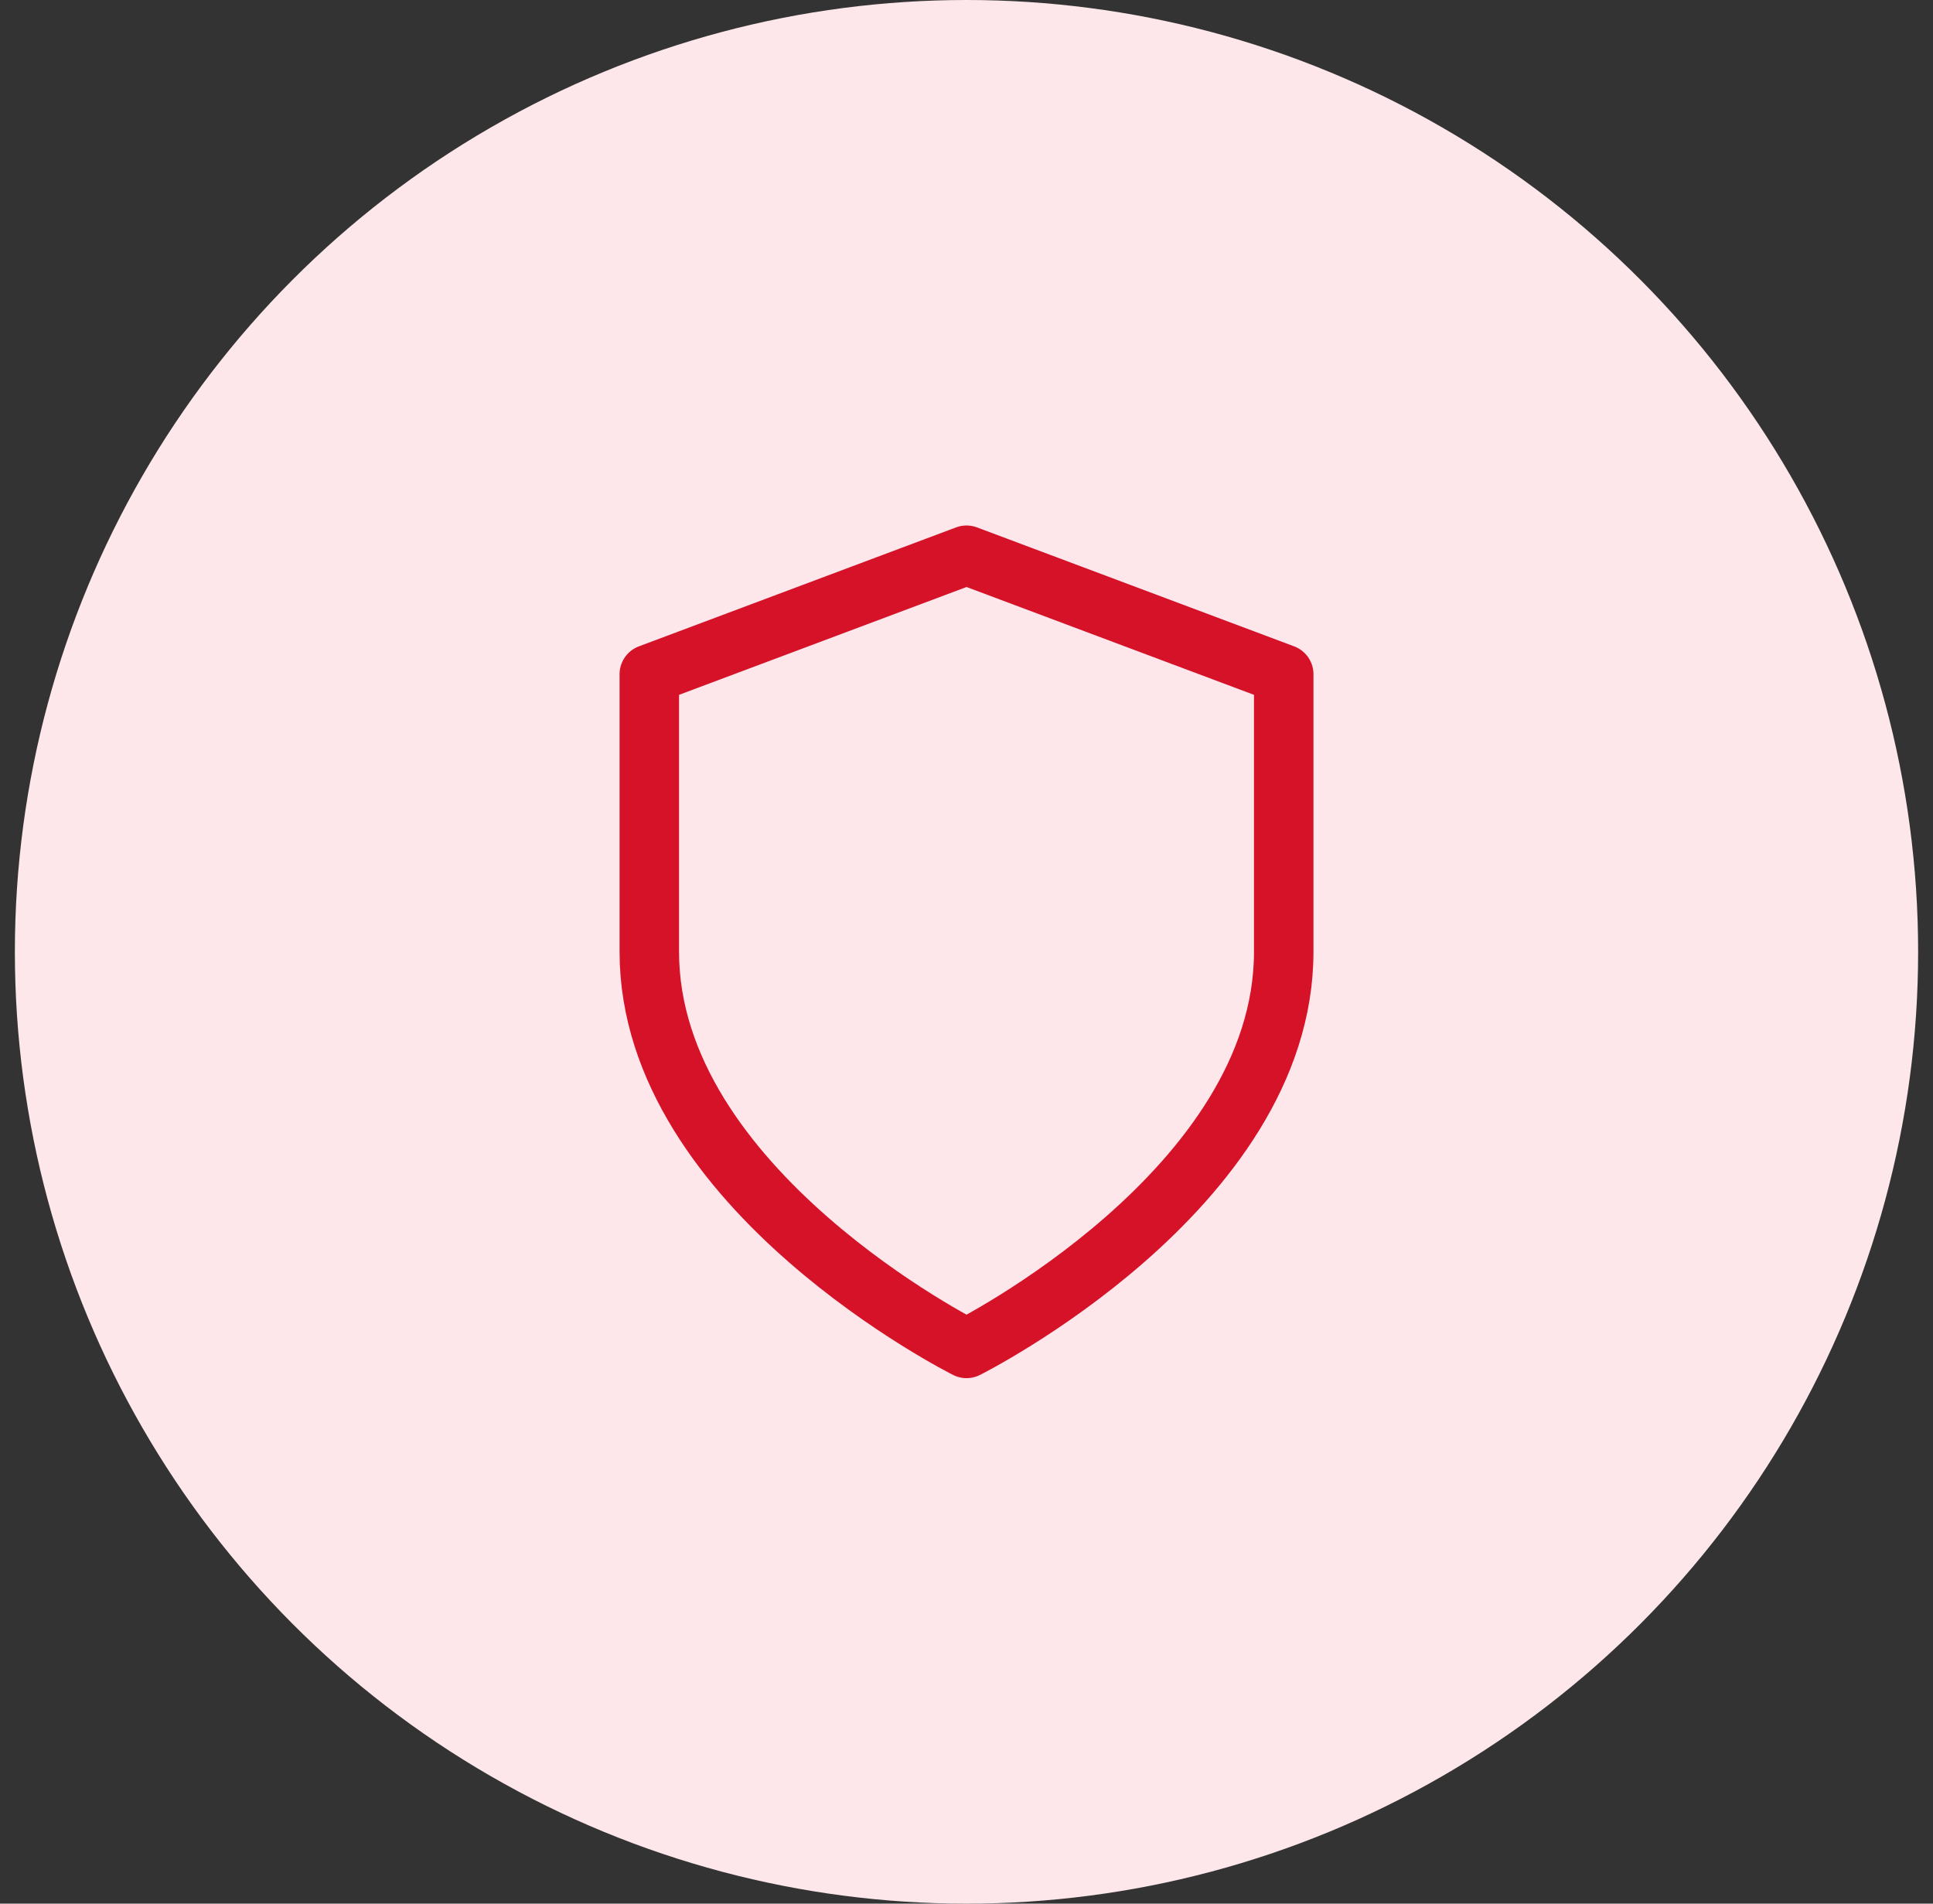
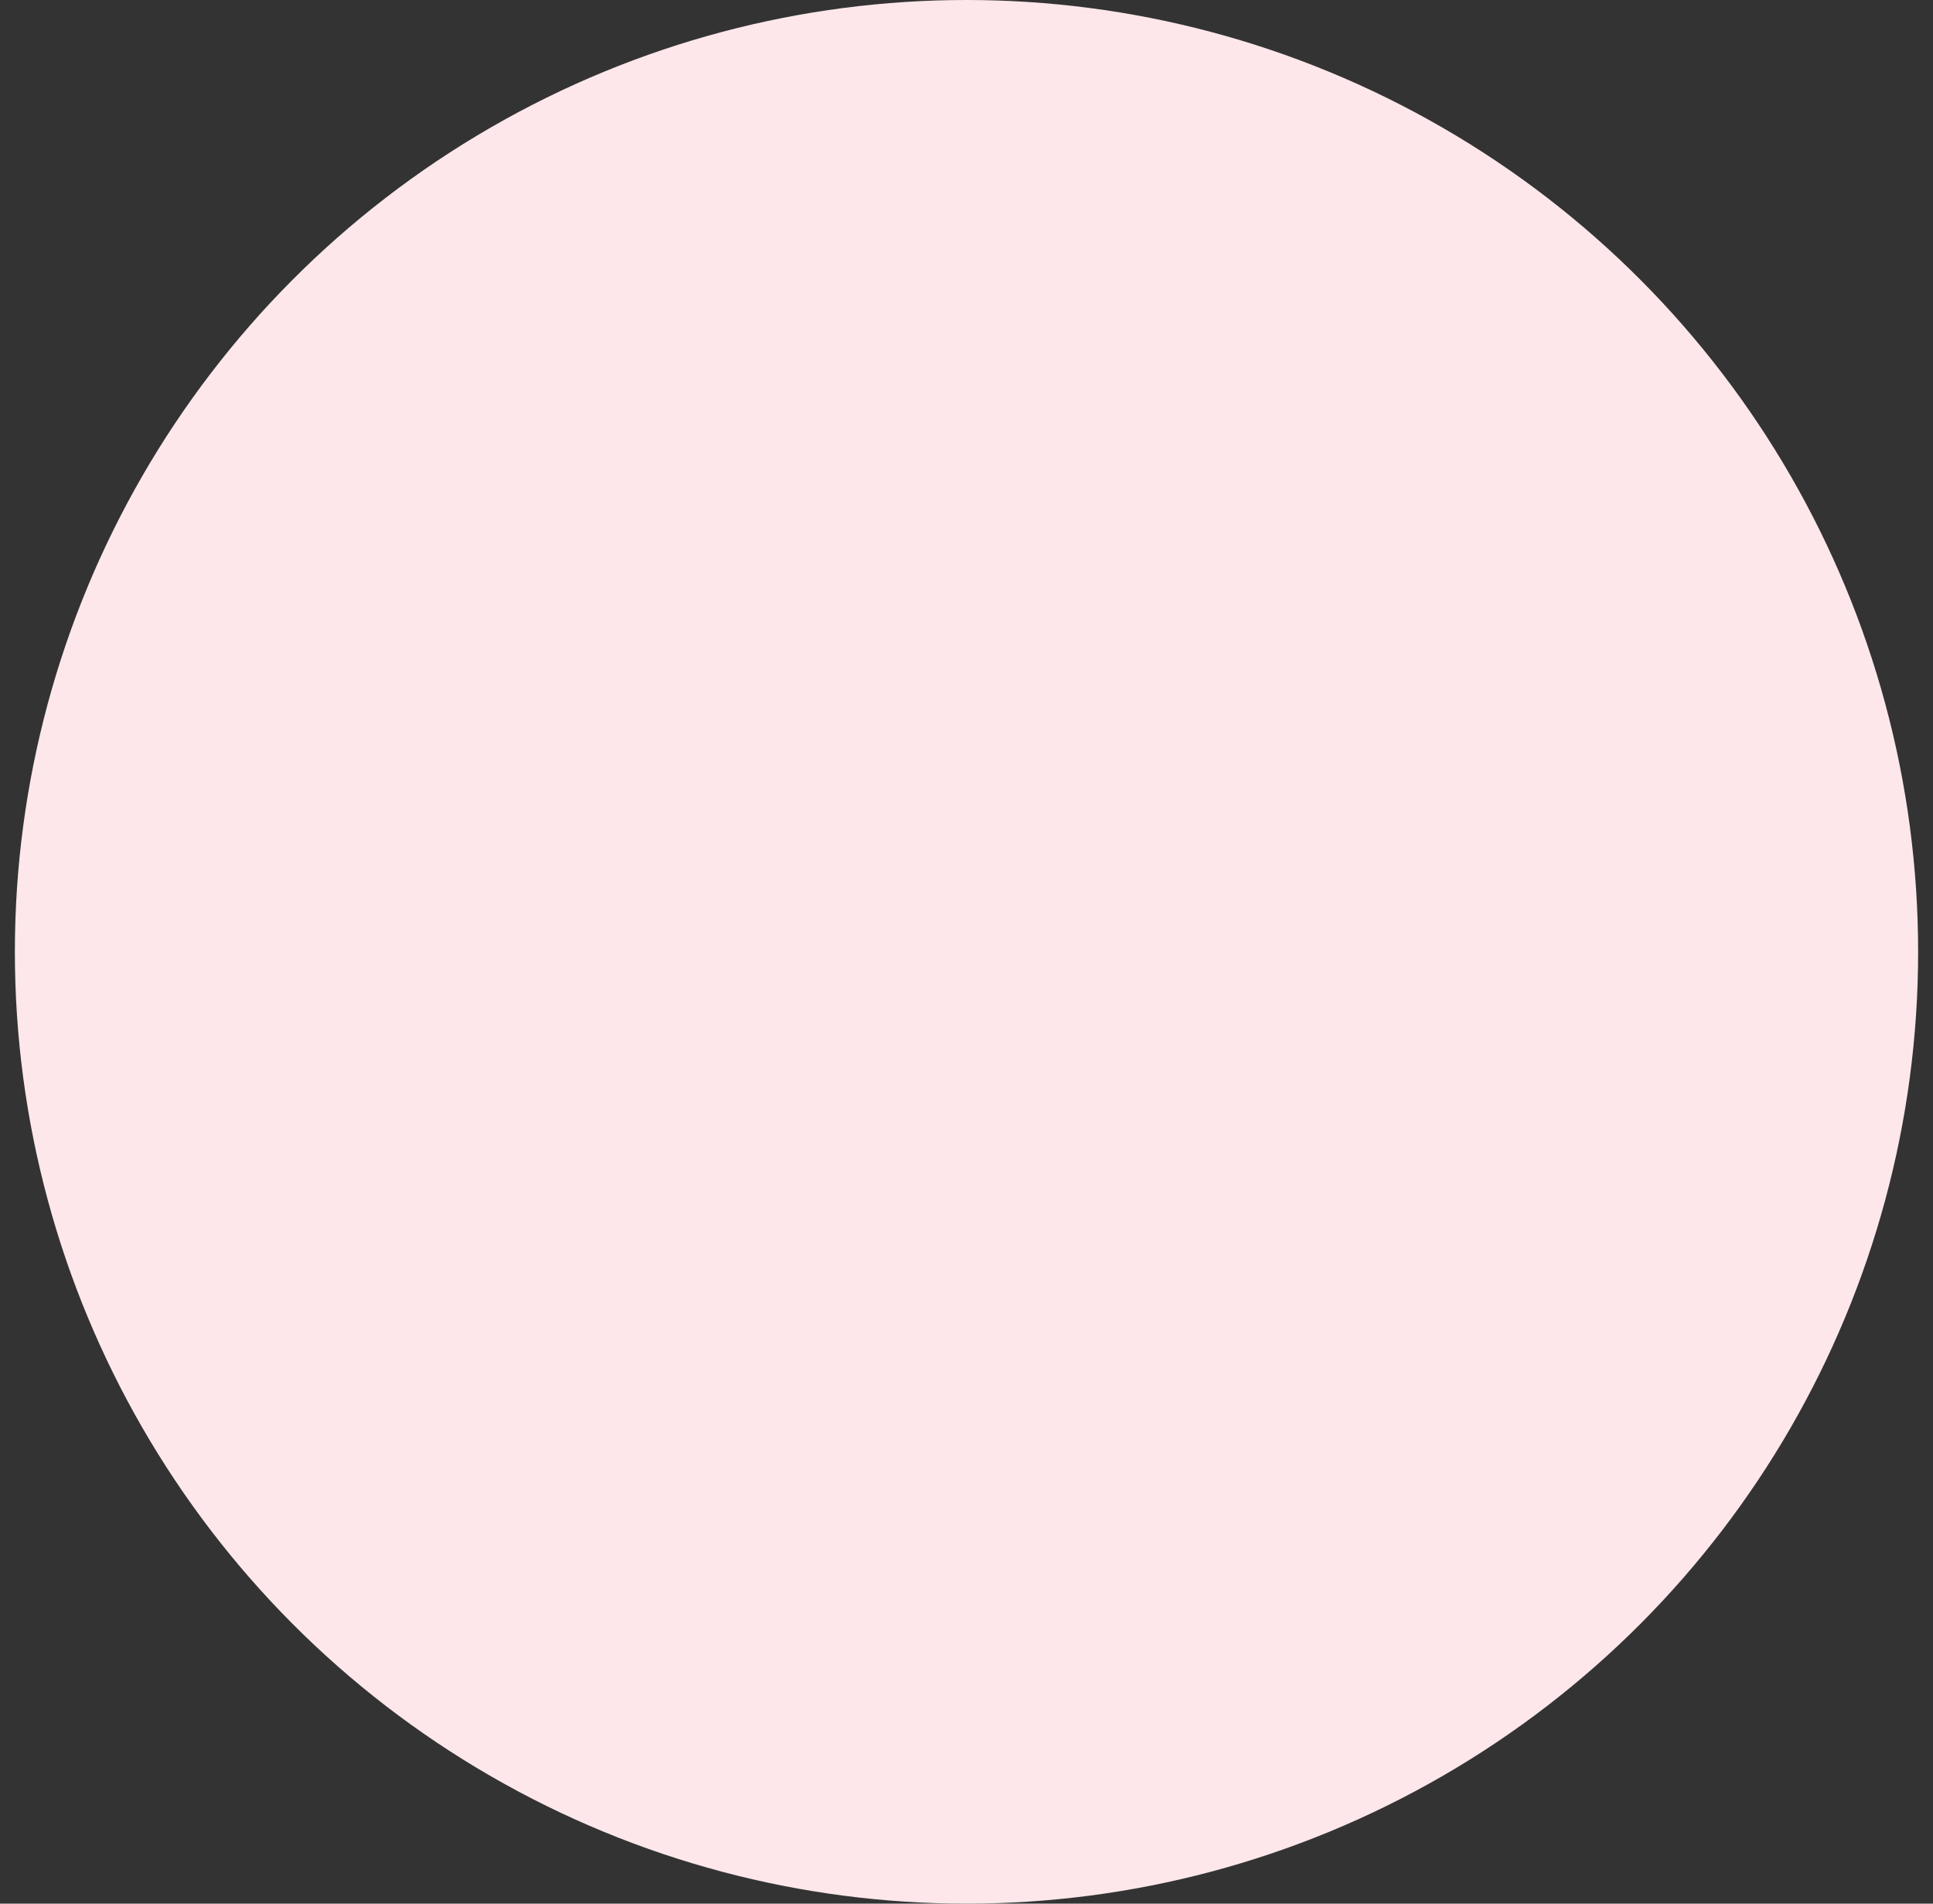
<svg xmlns="http://www.w3.org/2000/svg" width="65" height="64" viewBox="0 0 65 64" fill="none">
  <rect x="0" y="0" width="65" height="64" fill="#333333" stroke="none" />
  <circle cx="32.5" cy="32" r="32" fill="#FDE7EA" />
-   <path d="M32.501 45.333C32.501 45.333 43.167 40 43.167 32V22.667L32.501 18.667L21.834 22.667V32C21.834 40 32.501 45.333 32.501 45.333Z" stroke="#D61229" stroke-width="2" stroke-linecap="round" stroke-linejoin="round" />
</svg>